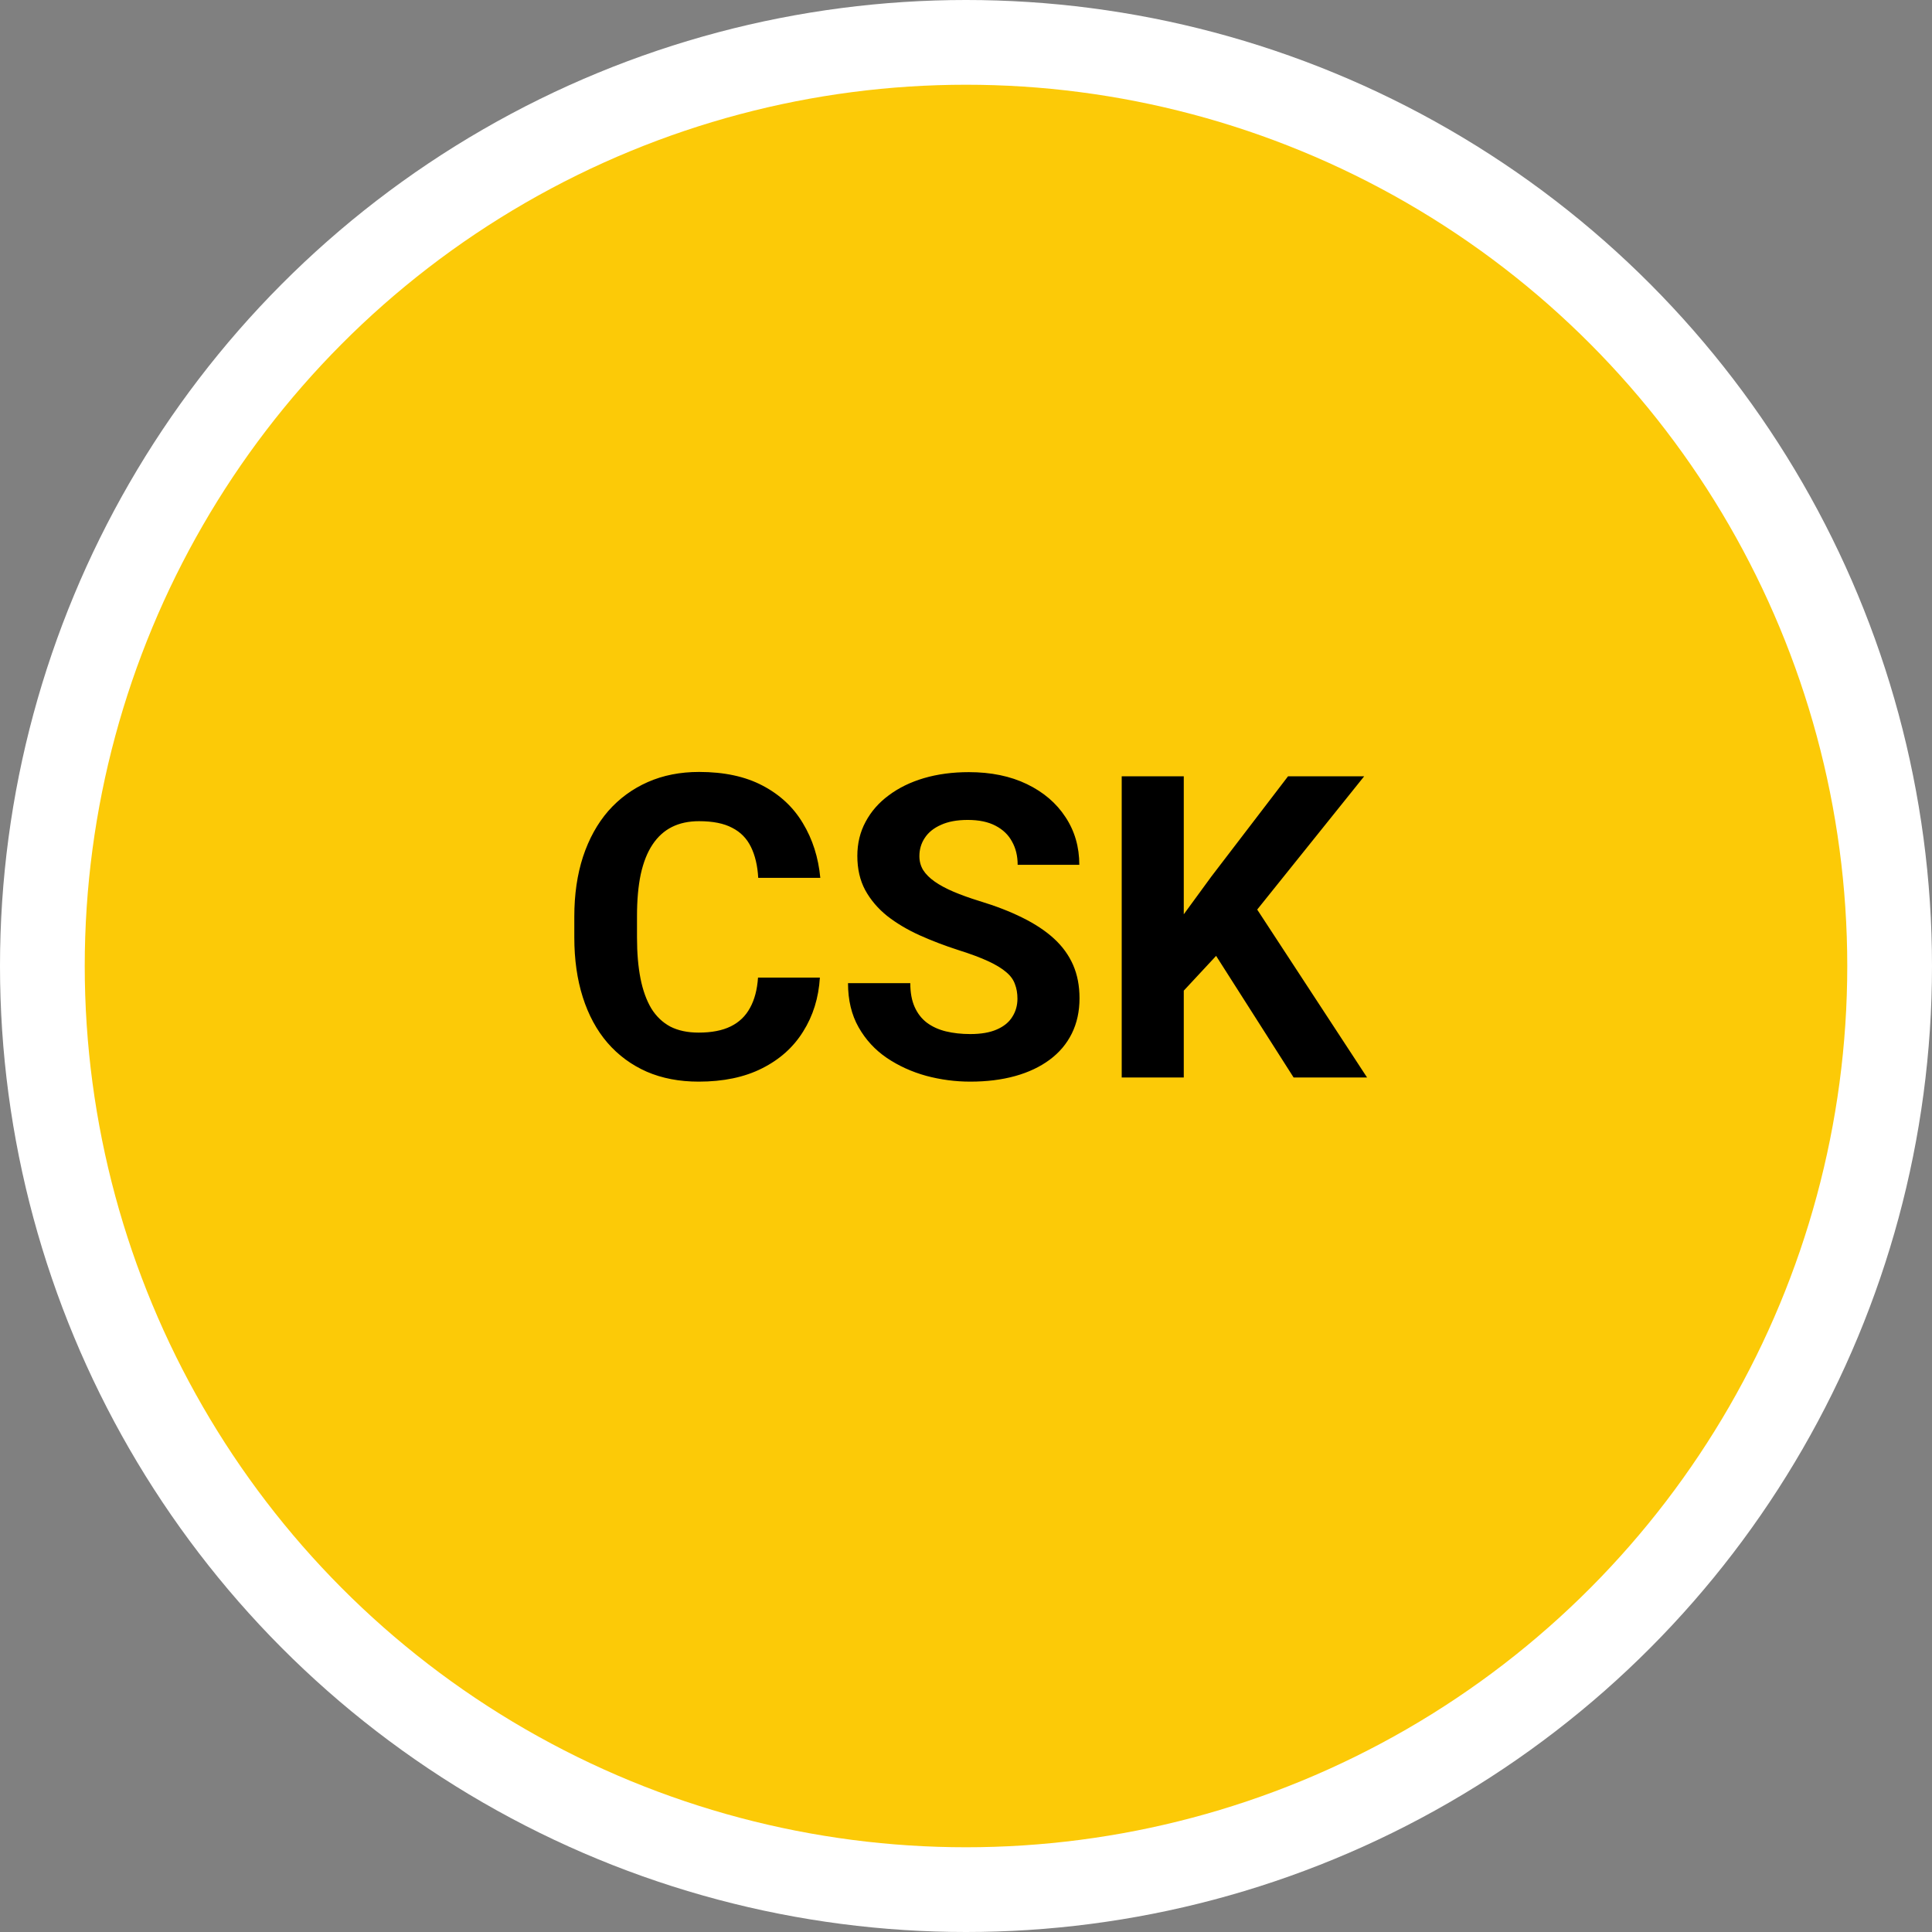
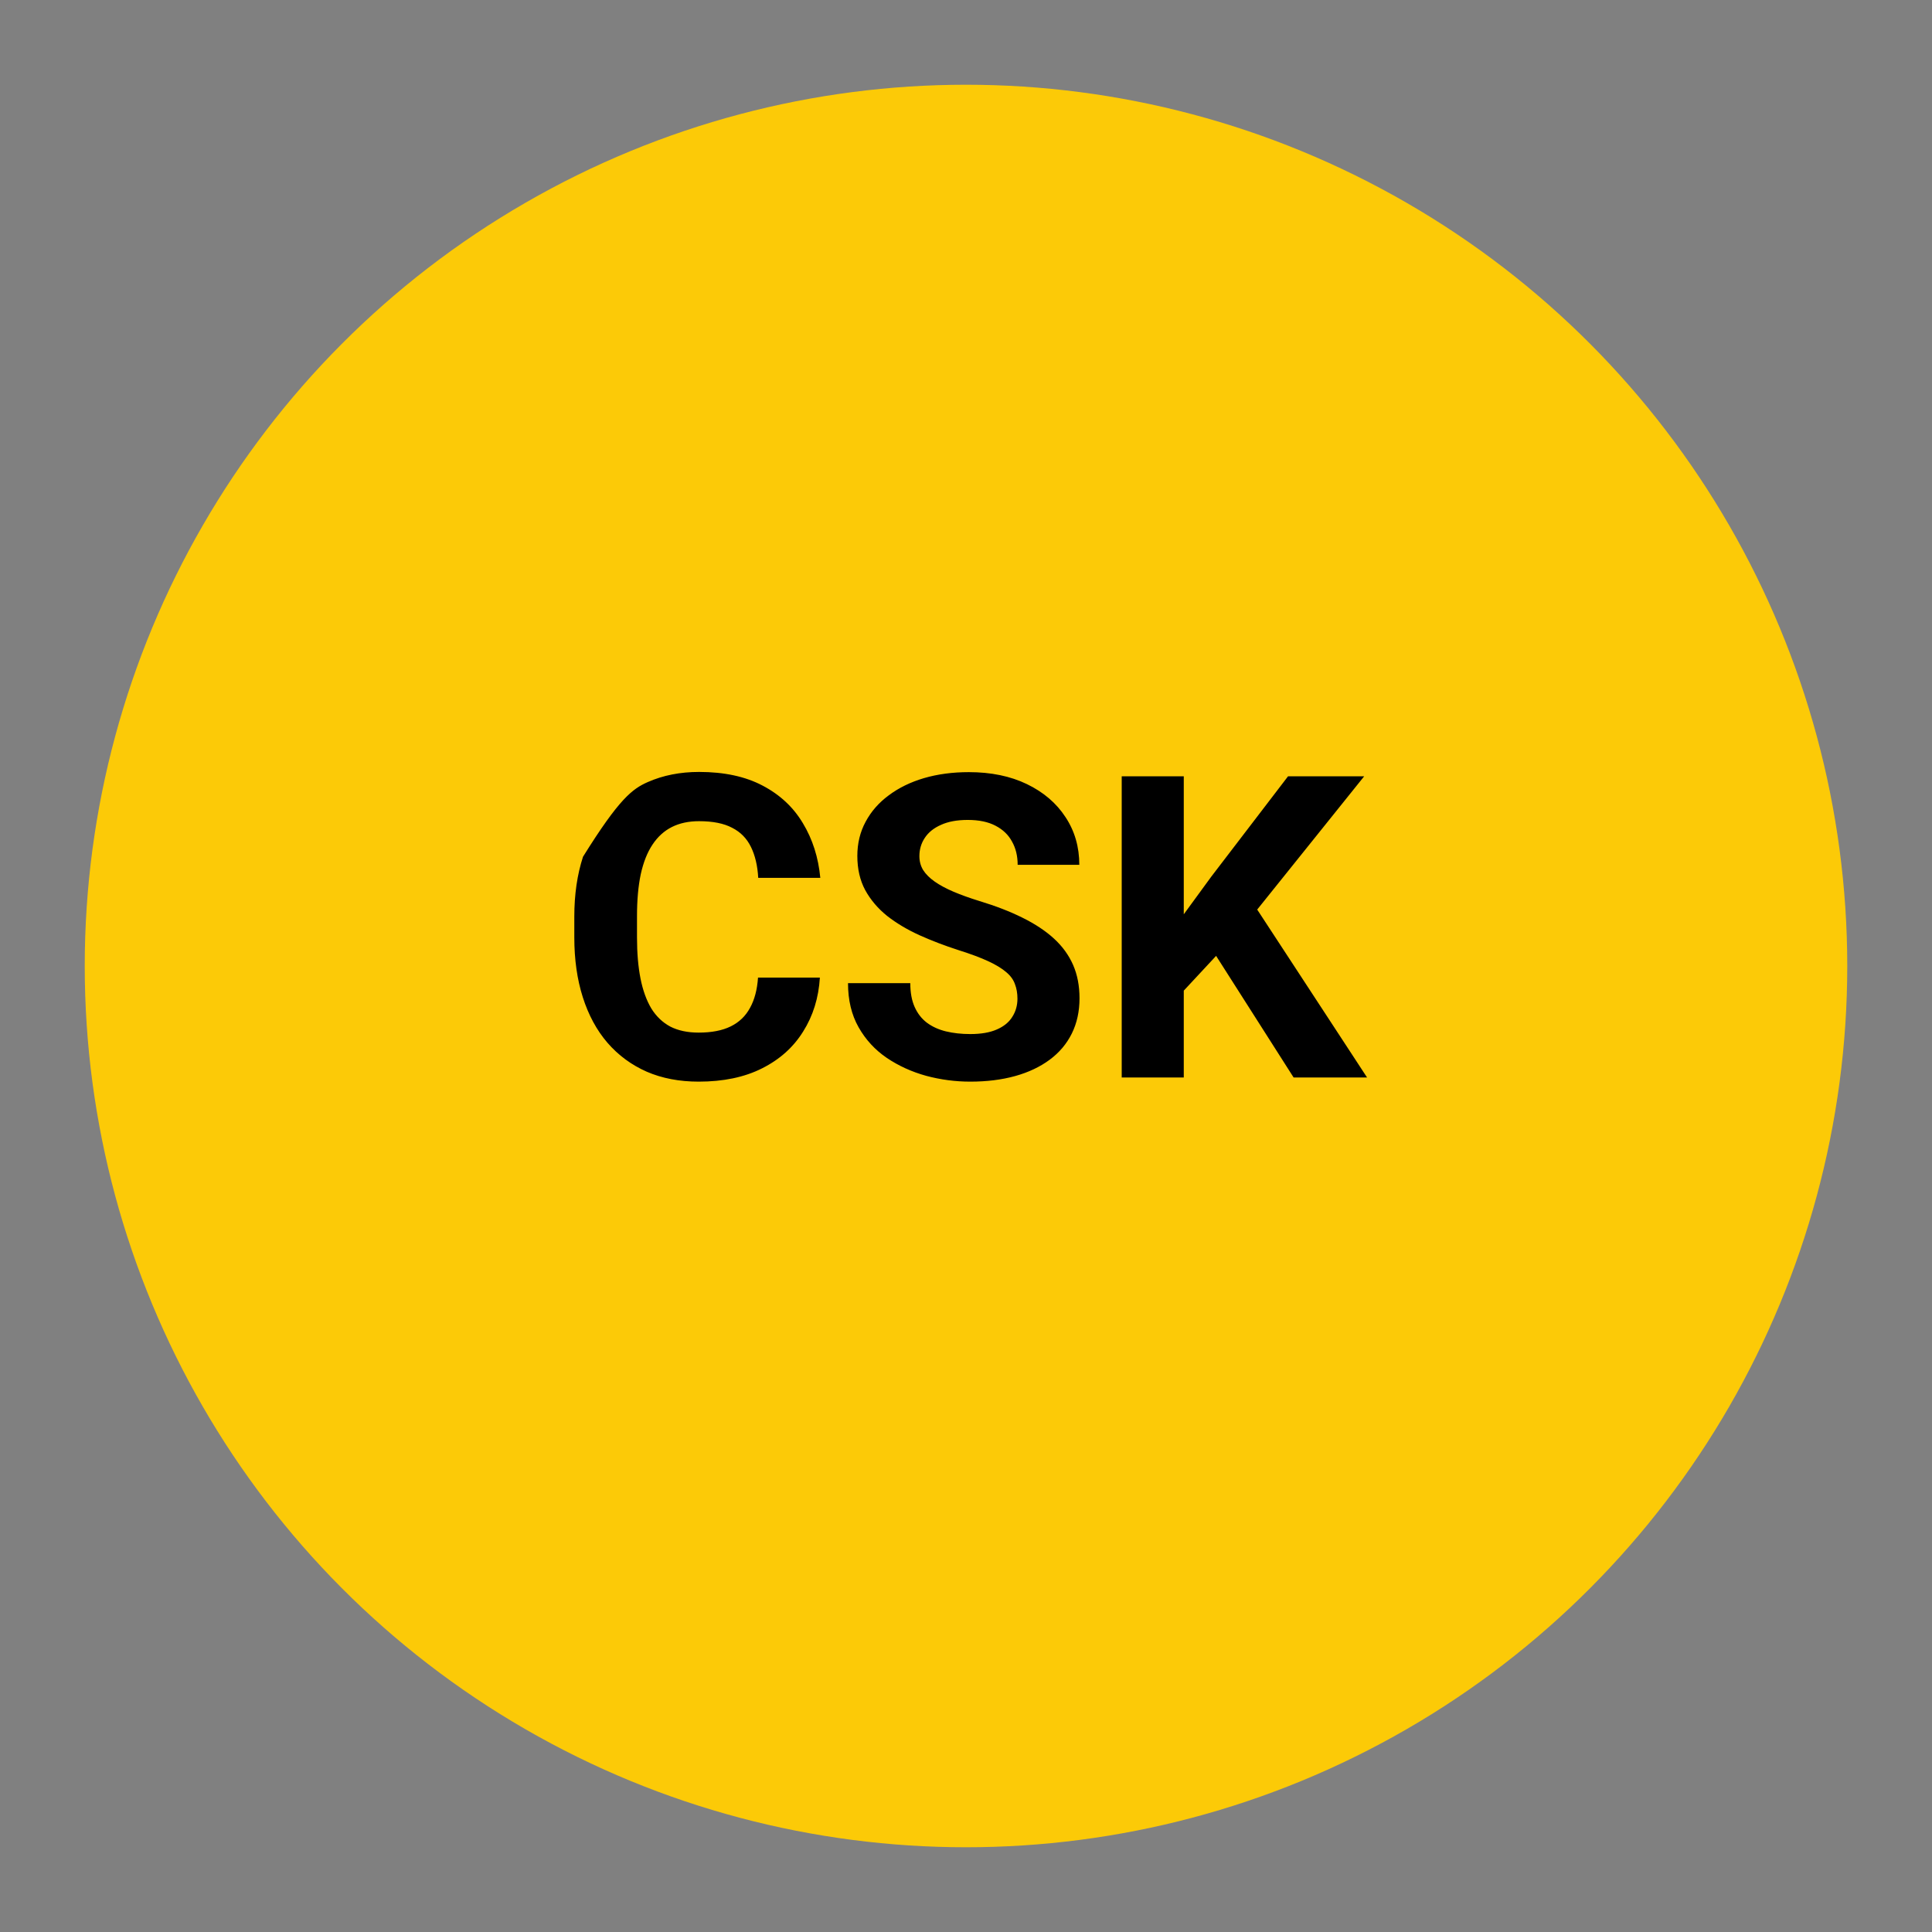
<svg xmlns="http://www.w3.org/2000/svg" width="114" height="114" viewBox="0 0 114 114" fill="none">
  <rect x="0" y="0" width="114" height="114" fill="#808080" stroke="none" />
-   <circle cx="57" cy="57" r="57" fill="white" />
  <circle cx="57" cy="57" r="52" fill="#FCCA07" />
-   <path d="M44.728 57.683H48.378C48.305 58.879 47.975 59.941 47.389 60.869C46.812 61.797 46.002 62.521 44.96 63.042C43.927 63.563 42.682 63.823 41.225 63.823C40.086 63.823 39.064 63.628 38.161 63.237C37.258 62.838 36.484 62.269 35.842 61.528C35.207 60.788 34.723 59.892 34.389 58.843C34.055 57.793 33.888 56.617 33.888 55.315V54.082C33.888 52.78 34.059 51.604 34.401 50.554C34.751 49.496 35.248 48.597 35.89 47.856C36.541 47.116 37.319 46.546 38.222 46.147C39.125 45.749 40.134 45.549 41.249 45.549C42.73 45.549 43.98 45.818 44.997 46.355C46.022 46.892 46.816 47.633 47.377 48.577C47.947 49.52 48.289 50.595 48.403 51.799H44.74C44.7 51.083 44.557 50.477 44.313 49.98C44.069 49.476 43.699 49.097 43.202 48.845C42.714 48.585 42.063 48.455 41.249 48.455C40.639 48.455 40.106 48.568 39.65 48.796C39.194 49.024 38.812 49.37 38.503 49.834C38.193 50.298 37.962 50.884 37.807 51.592C37.66 52.291 37.587 53.114 37.587 54.057V55.315C37.587 56.234 37.656 57.044 37.795 57.744C37.933 58.436 38.145 59.022 38.429 59.502C38.722 59.974 39.097 60.332 39.553 60.576C40.016 60.812 40.574 60.93 41.225 60.93C41.99 60.93 42.62 60.808 43.117 60.564C43.613 60.32 43.992 59.958 44.252 59.477C44.521 58.997 44.679 58.399 44.728 57.683ZM60.036 58.928C60.036 58.611 59.987 58.326 59.889 58.074C59.8 57.813 59.629 57.577 59.377 57.366C59.124 57.146 58.77 56.93 58.315 56.719C57.859 56.507 57.269 56.287 56.545 56.059C55.739 55.799 54.974 55.506 54.25 55.181C53.534 54.855 52.899 54.477 52.346 54.045C51.8 53.606 51.369 53.097 51.051 52.519C50.742 51.942 50.588 51.27 50.588 50.505C50.588 49.765 50.75 49.093 51.076 48.491C51.401 47.881 51.857 47.36 52.443 46.929C53.029 46.489 53.721 46.151 54.518 45.915C55.324 45.679 56.207 45.561 57.167 45.561C58.477 45.561 59.621 45.797 60.597 46.269C61.574 46.741 62.331 47.388 62.868 48.21C63.413 49.032 63.686 49.972 63.686 51.03H60.048C60.048 50.509 59.938 50.054 59.718 49.663C59.507 49.264 59.181 48.951 58.742 48.723C58.311 48.495 57.765 48.381 57.106 48.381C56.471 48.381 55.943 48.479 55.519 48.674C55.096 48.861 54.779 49.118 54.567 49.443C54.356 49.761 54.25 50.119 54.25 50.517C54.25 50.819 54.323 51.091 54.469 51.335C54.624 51.58 54.852 51.807 55.153 52.019C55.454 52.23 55.825 52.43 56.264 52.617C56.703 52.804 57.212 52.987 57.79 53.166C58.758 53.459 59.609 53.789 60.341 54.155C61.082 54.521 61.7 54.932 62.197 55.388C62.693 55.844 63.067 56.361 63.32 56.938C63.572 57.516 63.698 58.171 63.698 58.904C63.698 59.677 63.547 60.368 63.246 60.979C62.945 61.589 62.51 62.106 61.94 62.529C61.37 62.952 60.691 63.274 59.902 63.493C59.112 63.713 58.229 63.823 57.253 63.823C56.374 63.823 55.507 63.709 54.653 63.481C53.798 63.245 53.021 62.891 52.321 62.419C51.629 61.947 51.076 61.345 50.661 60.613C50.246 59.88 50.038 59.014 50.038 58.013H53.713C53.713 58.566 53.798 59.034 53.969 59.416C54.14 59.799 54.38 60.108 54.689 60.344C55.007 60.58 55.381 60.751 55.812 60.857C56.252 60.963 56.732 61.016 57.253 61.016C57.888 61.016 58.408 60.926 58.815 60.747C59.23 60.568 59.535 60.32 59.731 60.002C59.934 59.685 60.036 59.327 60.036 58.928ZM69.85 45.806V63.579H66.188V45.806H69.85ZM80.495 45.806L73.451 54.582L69.386 58.953L68.727 55.486L71.474 51.726L76.003 45.806H80.495ZM76.332 63.579L71.096 55.364L73.805 53.093L80.666 63.579H76.332Z" fill="black" />
+   <path d="M44.728 57.683H48.378C48.305 58.879 47.975 59.941 47.389 60.869C46.812 61.797 46.002 62.521 44.96 63.042C43.927 63.563 42.682 63.823 41.225 63.823C40.086 63.823 39.064 63.628 38.161 63.237C37.258 62.838 36.484 62.269 35.842 61.528C35.207 60.788 34.723 59.892 34.389 58.843C34.055 57.793 33.888 56.617 33.888 55.315V54.082C33.888 52.78 34.059 51.604 34.401 50.554C36.541 47.116 37.319 46.546 38.222 46.147C39.125 45.749 40.134 45.549 41.249 45.549C42.73 45.549 43.98 45.818 44.997 46.355C46.022 46.892 46.816 47.633 47.377 48.577C47.947 49.52 48.289 50.595 48.403 51.799H44.74C44.7 51.083 44.557 50.477 44.313 49.98C44.069 49.476 43.699 49.097 43.202 48.845C42.714 48.585 42.063 48.455 41.249 48.455C40.639 48.455 40.106 48.568 39.65 48.796C39.194 49.024 38.812 49.37 38.503 49.834C38.193 50.298 37.962 50.884 37.807 51.592C37.66 52.291 37.587 53.114 37.587 54.057V55.315C37.587 56.234 37.656 57.044 37.795 57.744C37.933 58.436 38.145 59.022 38.429 59.502C38.722 59.974 39.097 60.332 39.553 60.576C40.016 60.812 40.574 60.93 41.225 60.93C41.99 60.93 42.62 60.808 43.117 60.564C43.613 60.32 43.992 59.958 44.252 59.477C44.521 58.997 44.679 58.399 44.728 57.683ZM60.036 58.928C60.036 58.611 59.987 58.326 59.889 58.074C59.8 57.813 59.629 57.577 59.377 57.366C59.124 57.146 58.77 56.93 58.315 56.719C57.859 56.507 57.269 56.287 56.545 56.059C55.739 55.799 54.974 55.506 54.25 55.181C53.534 54.855 52.899 54.477 52.346 54.045C51.8 53.606 51.369 53.097 51.051 52.519C50.742 51.942 50.588 51.27 50.588 50.505C50.588 49.765 50.75 49.093 51.076 48.491C51.401 47.881 51.857 47.36 52.443 46.929C53.029 46.489 53.721 46.151 54.518 45.915C55.324 45.679 56.207 45.561 57.167 45.561C58.477 45.561 59.621 45.797 60.597 46.269C61.574 46.741 62.331 47.388 62.868 48.21C63.413 49.032 63.686 49.972 63.686 51.03H60.048C60.048 50.509 59.938 50.054 59.718 49.663C59.507 49.264 59.181 48.951 58.742 48.723C58.311 48.495 57.765 48.381 57.106 48.381C56.471 48.381 55.943 48.479 55.519 48.674C55.096 48.861 54.779 49.118 54.567 49.443C54.356 49.761 54.25 50.119 54.25 50.517C54.25 50.819 54.323 51.091 54.469 51.335C54.624 51.58 54.852 51.807 55.153 52.019C55.454 52.23 55.825 52.43 56.264 52.617C56.703 52.804 57.212 52.987 57.79 53.166C58.758 53.459 59.609 53.789 60.341 54.155C61.082 54.521 61.7 54.932 62.197 55.388C62.693 55.844 63.067 56.361 63.32 56.938C63.572 57.516 63.698 58.171 63.698 58.904C63.698 59.677 63.547 60.368 63.246 60.979C62.945 61.589 62.51 62.106 61.94 62.529C61.37 62.952 60.691 63.274 59.902 63.493C59.112 63.713 58.229 63.823 57.253 63.823C56.374 63.823 55.507 63.709 54.653 63.481C53.798 63.245 53.021 62.891 52.321 62.419C51.629 61.947 51.076 61.345 50.661 60.613C50.246 59.88 50.038 59.014 50.038 58.013H53.713C53.713 58.566 53.798 59.034 53.969 59.416C54.14 59.799 54.38 60.108 54.689 60.344C55.007 60.58 55.381 60.751 55.812 60.857C56.252 60.963 56.732 61.016 57.253 61.016C57.888 61.016 58.408 60.926 58.815 60.747C59.23 60.568 59.535 60.32 59.731 60.002C59.934 59.685 60.036 59.327 60.036 58.928ZM69.85 45.806V63.579H66.188V45.806H69.85ZM80.495 45.806L73.451 54.582L69.386 58.953L68.727 55.486L71.474 51.726L76.003 45.806H80.495ZM76.332 63.579L71.096 55.364L73.805 53.093L80.666 63.579H76.332Z" fill="black" />
</svg>